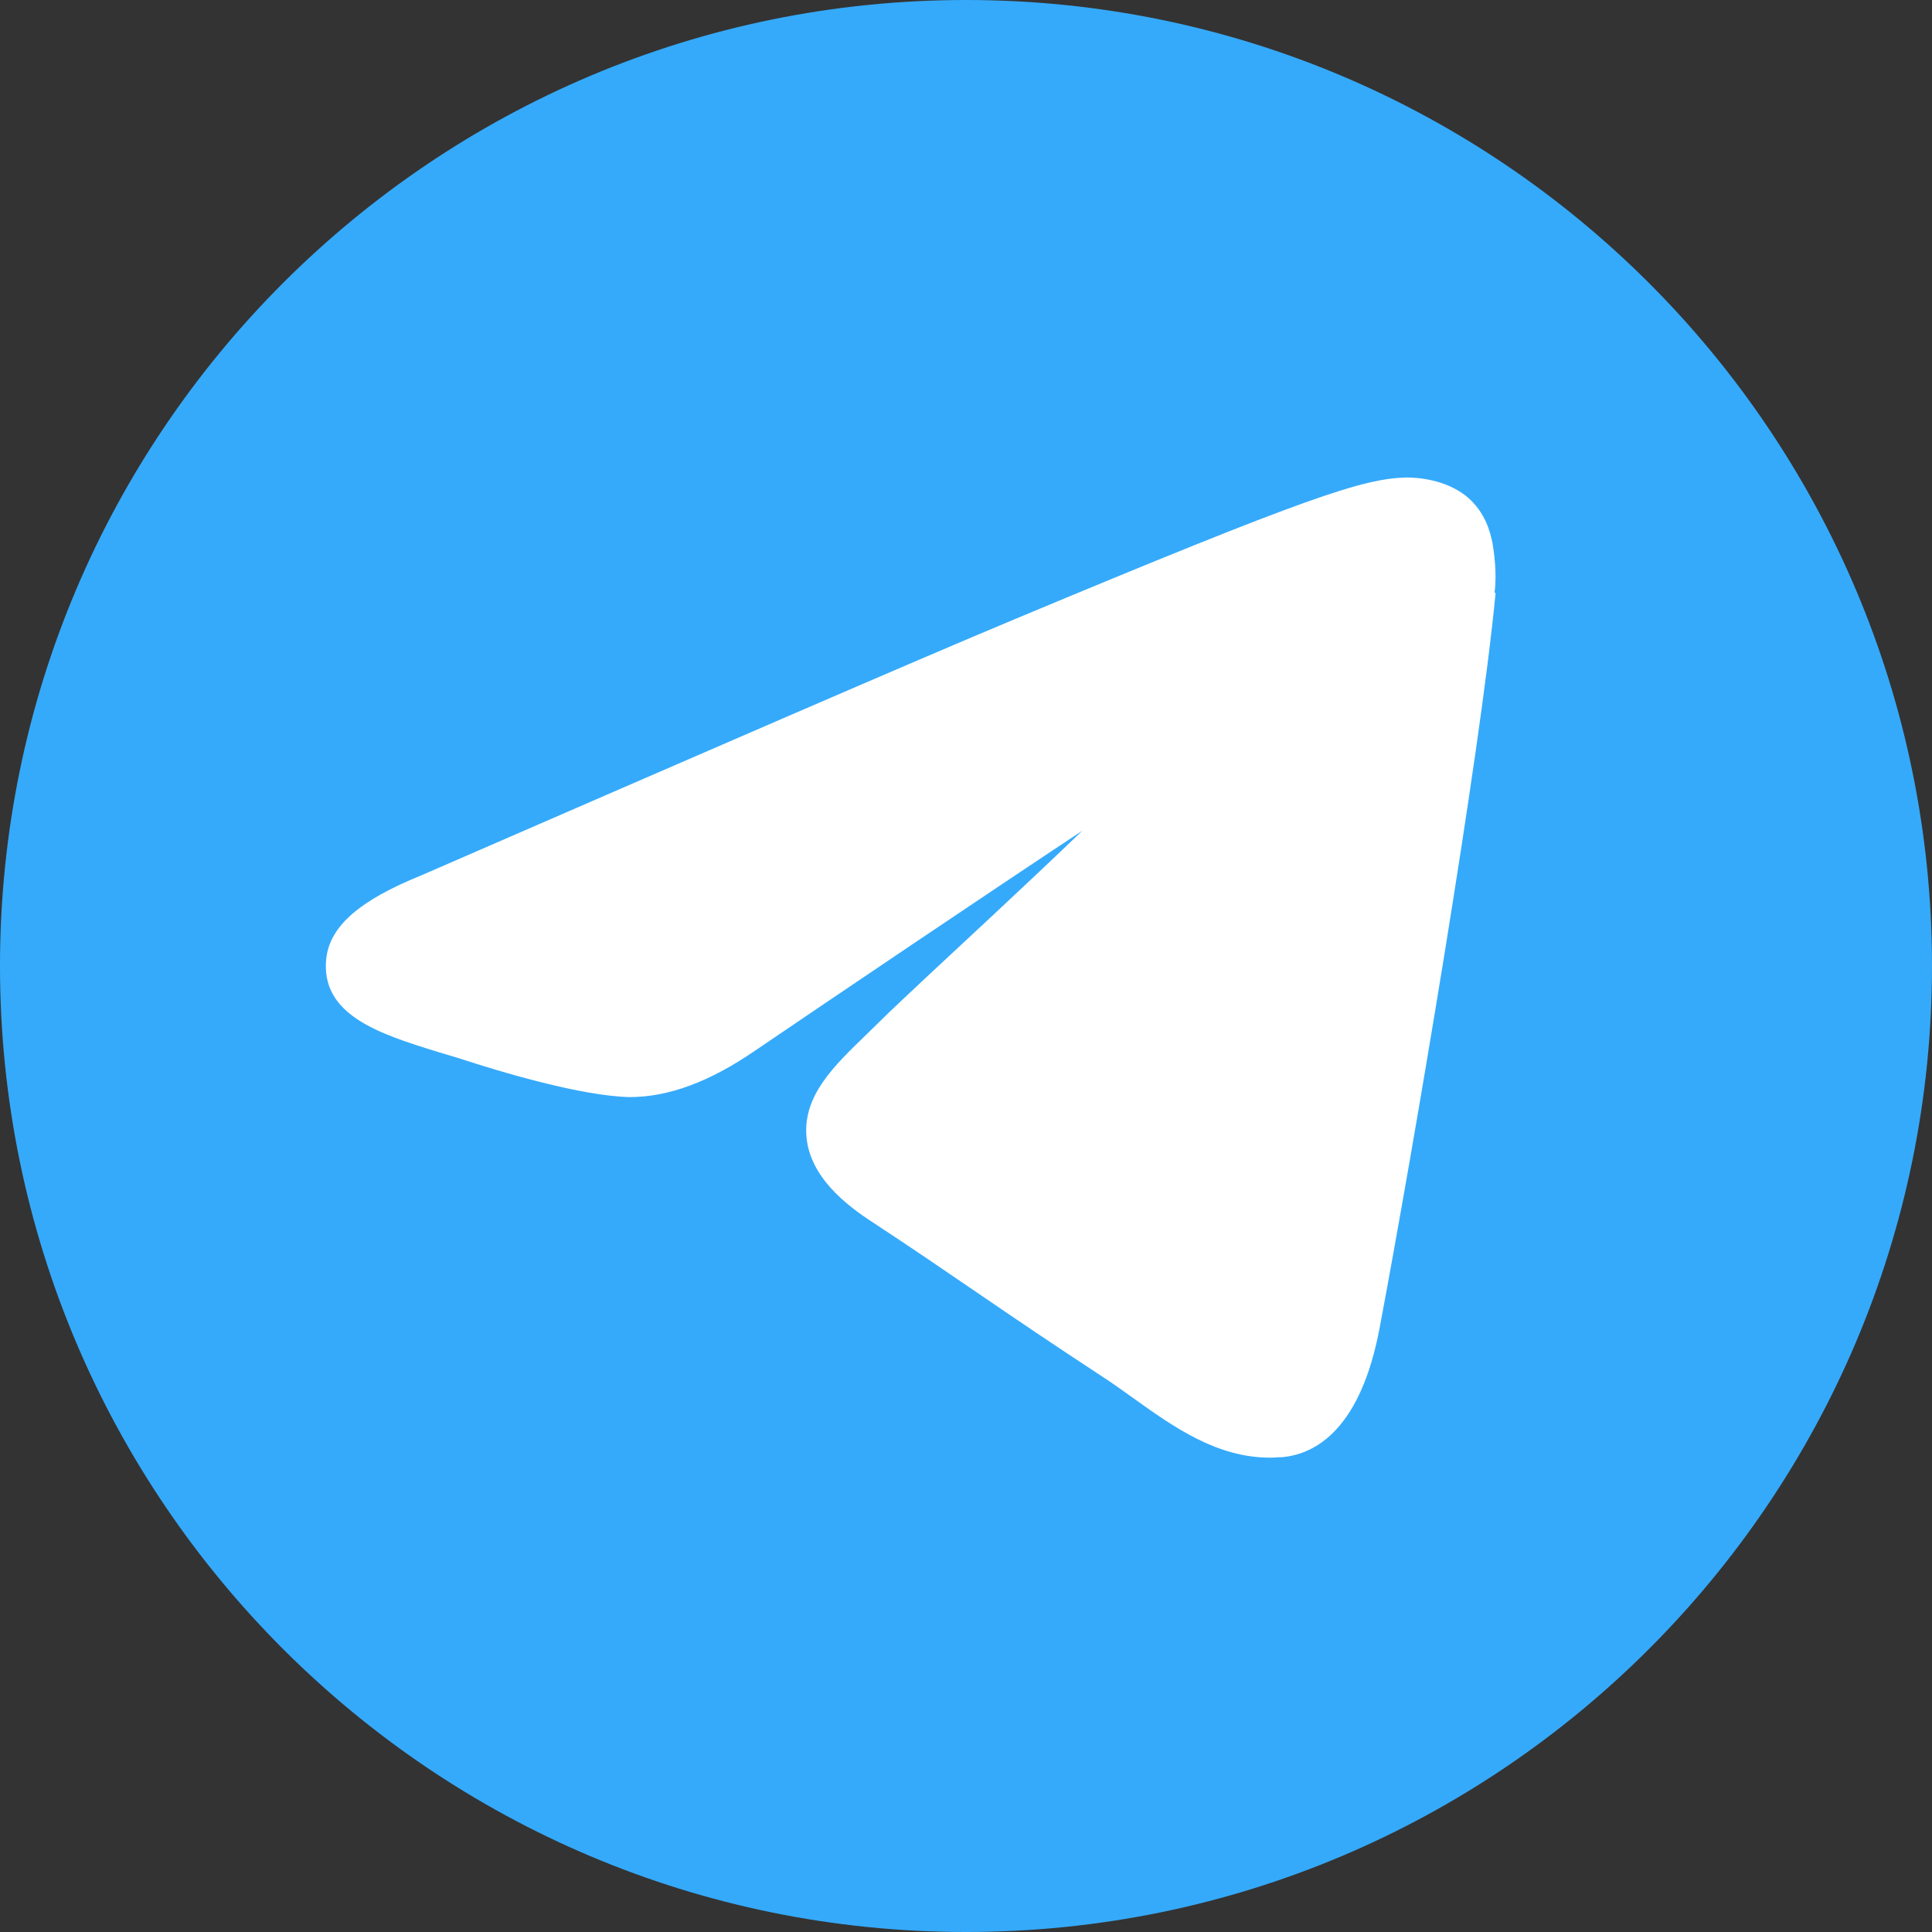
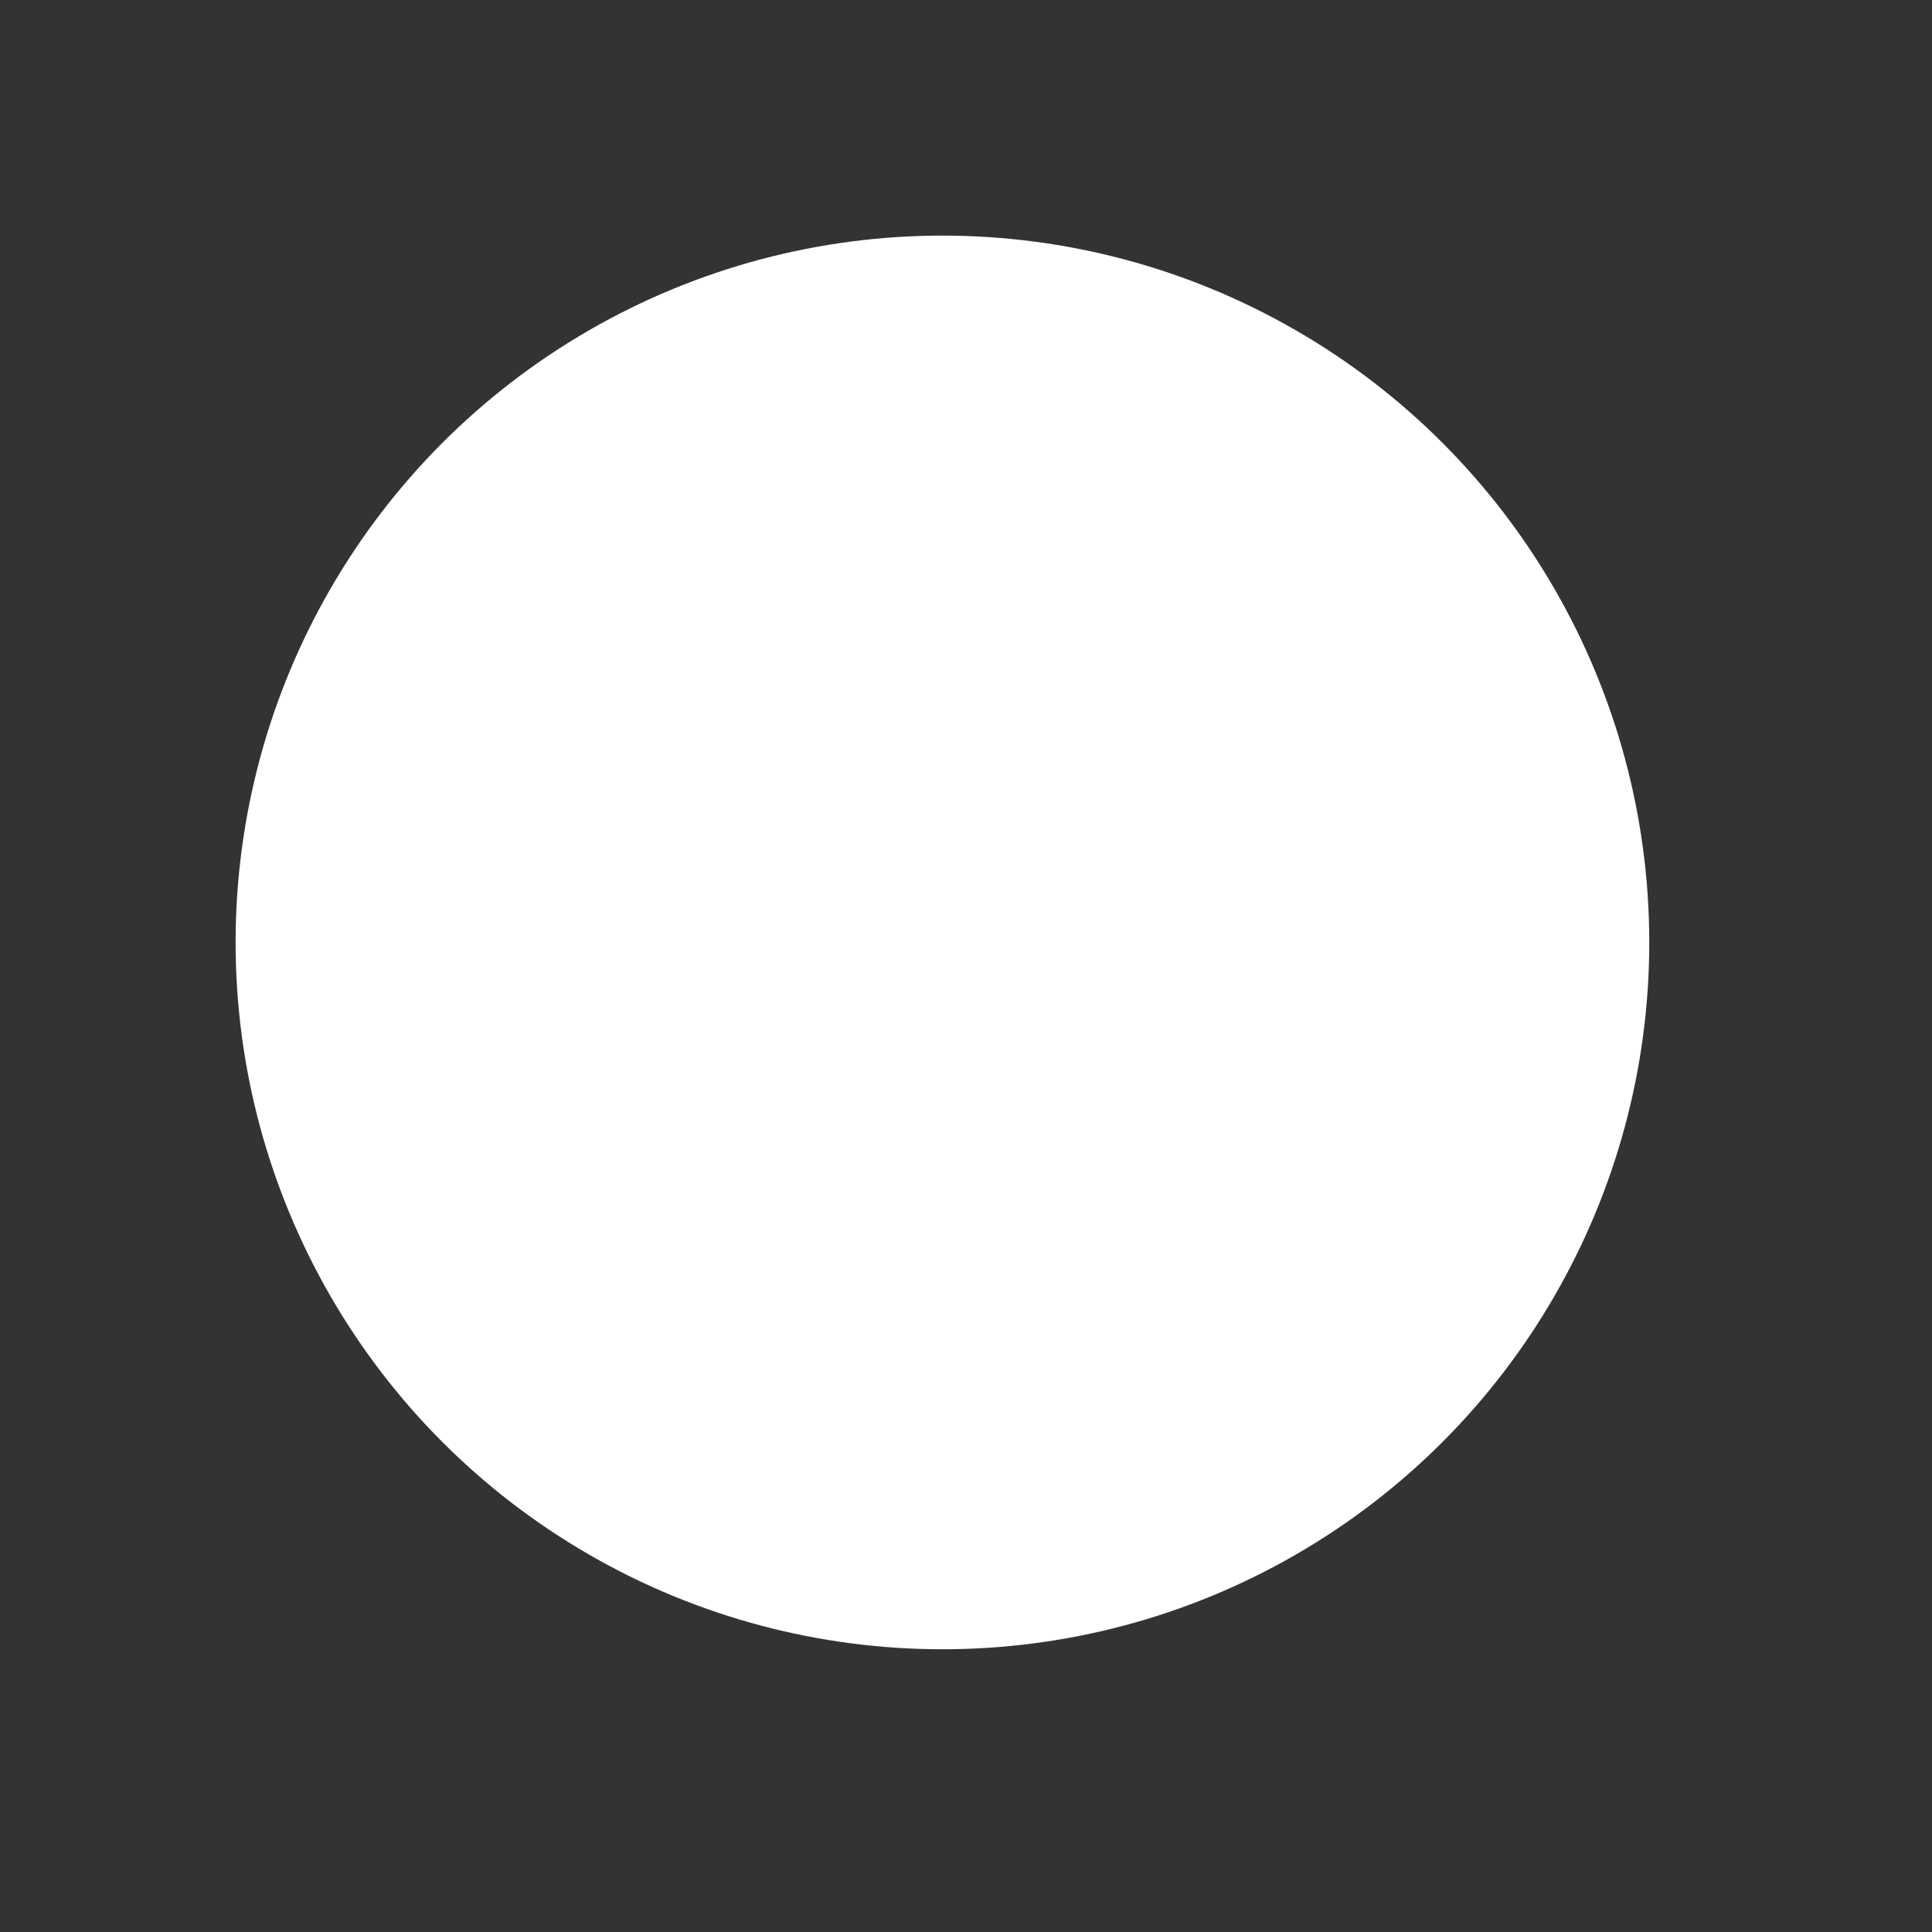
<svg xmlns="http://www.w3.org/2000/svg" width="41" height="41" viewBox="0 0 41 41" fill="none">
  <rect x="0" y="0" width="41" height="41" fill="#333333" stroke="none" />
  <circle cx="20" cy="20" r="15" fill="#ffffff" />
-   <path d="M20.5 0C9.183 0 0 9.183 0 20.5C0 31.817 9.183 41 20.5 41C31.817 41 41 31.817 41 20.5C41 9.183 31.817 0 20.5 0ZM31.739 12.579C31.415 16.009 29.985 24.421 29.281 28.164C28.879 30.32 27.929 30.856 27.214 30.923C27.125 30.923 27.035 30.934 26.957 30.934C25.829 30.934 24.924 30.297 24.053 29.672C23.829 29.515 23.606 29.348 23.36 29.192C22.321 28.51 21.528 27.974 20.712 27.415C20.042 26.957 19.372 26.499 18.523 25.941C17.953 25.572 17.193 24.98 17.115 24.131C17.037 23.248 17.696 22.623 18.389 21.952C18.545 21.796 18.712 21.64 18.88 21.472C18.958 21.394 19.249 21.126 19.662 20.735C20.332 20.109 21.785 18.768 22.969 17.629C20.924 18.981 17.83 21.07 16.02 22.299C15.059 22.958 14.188 23.282 13.361 23.282C12.345 23.259 10.647 22.757 9.731 22.455L9.284 22.321C8.055 21.941 6.781 21.539 6.926 20.321C7.016 19.64 7.641 19.104 8.937 18.578C14.948 15.964 19.372 14.043 21.539 13.138C27.795 10.524 28.935 10.155 29.851 10.133C30.096 10.133 30.677 10.177 31.124 10.535C31.538 10.881 31.627 11.317 31.672 11.518C31.705 11.708 31.772 12.177 31.716 12.579H31.739Z" fill="#35AAFB" />
</svg>